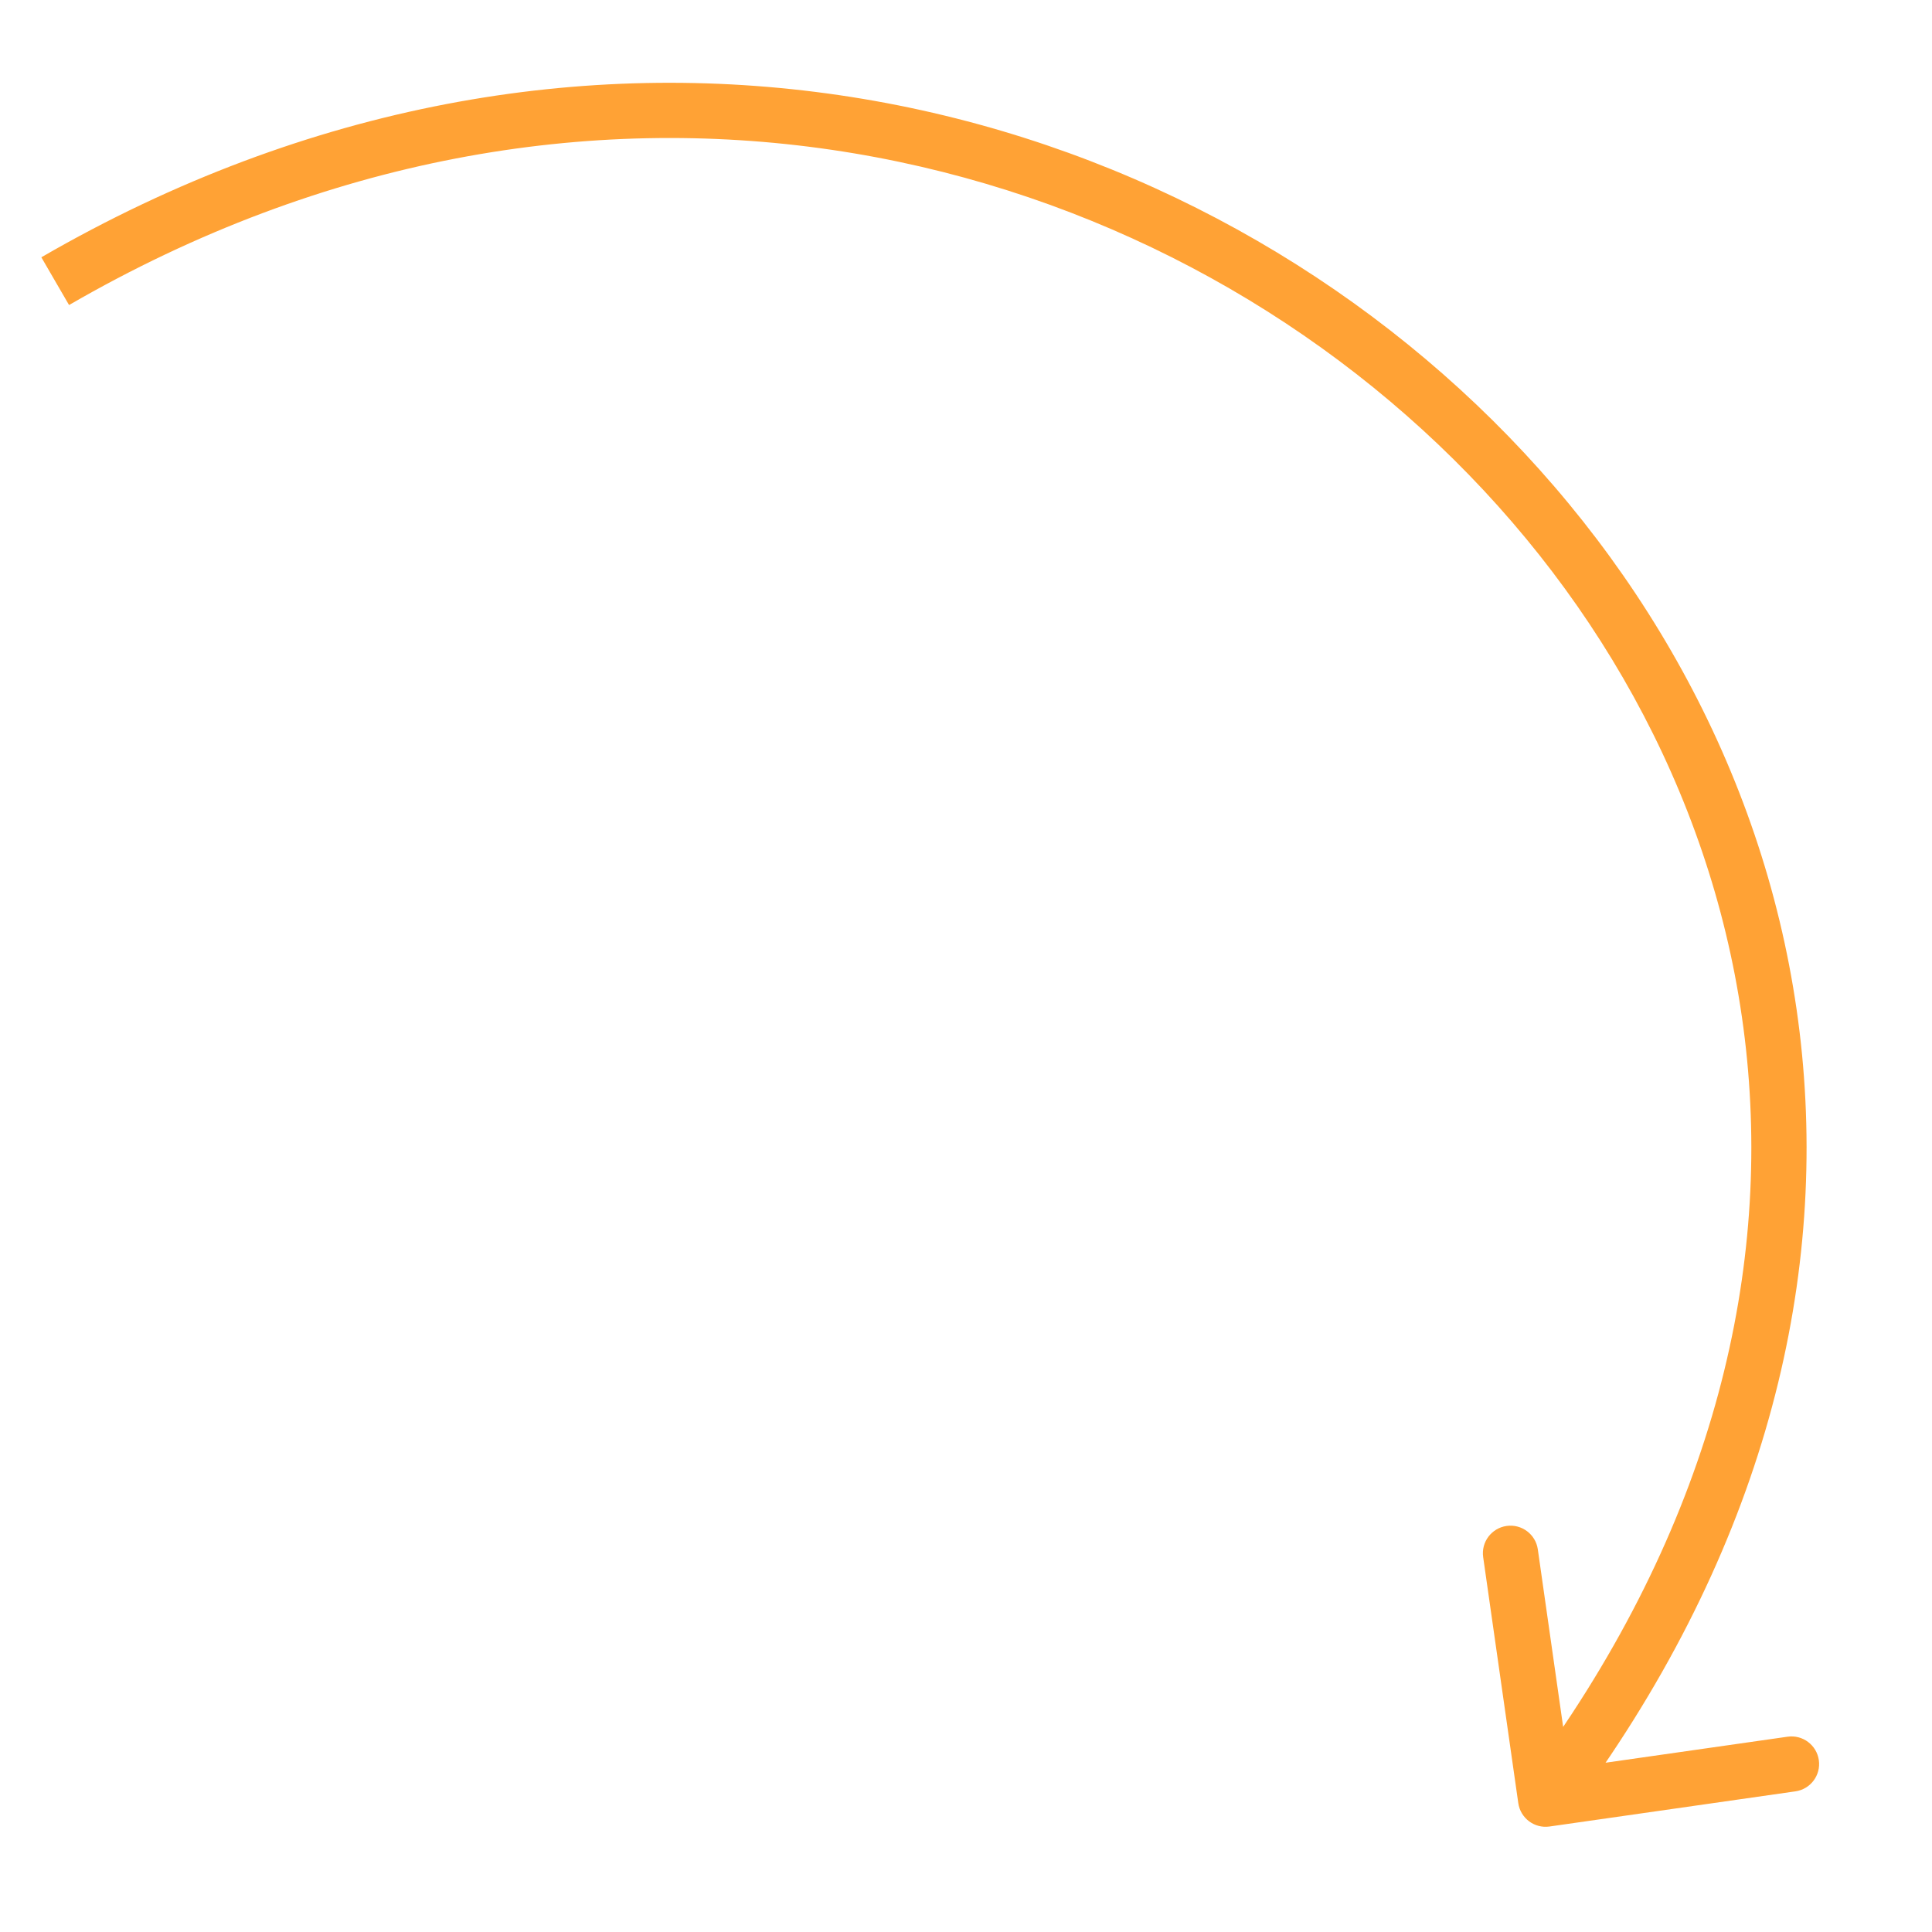
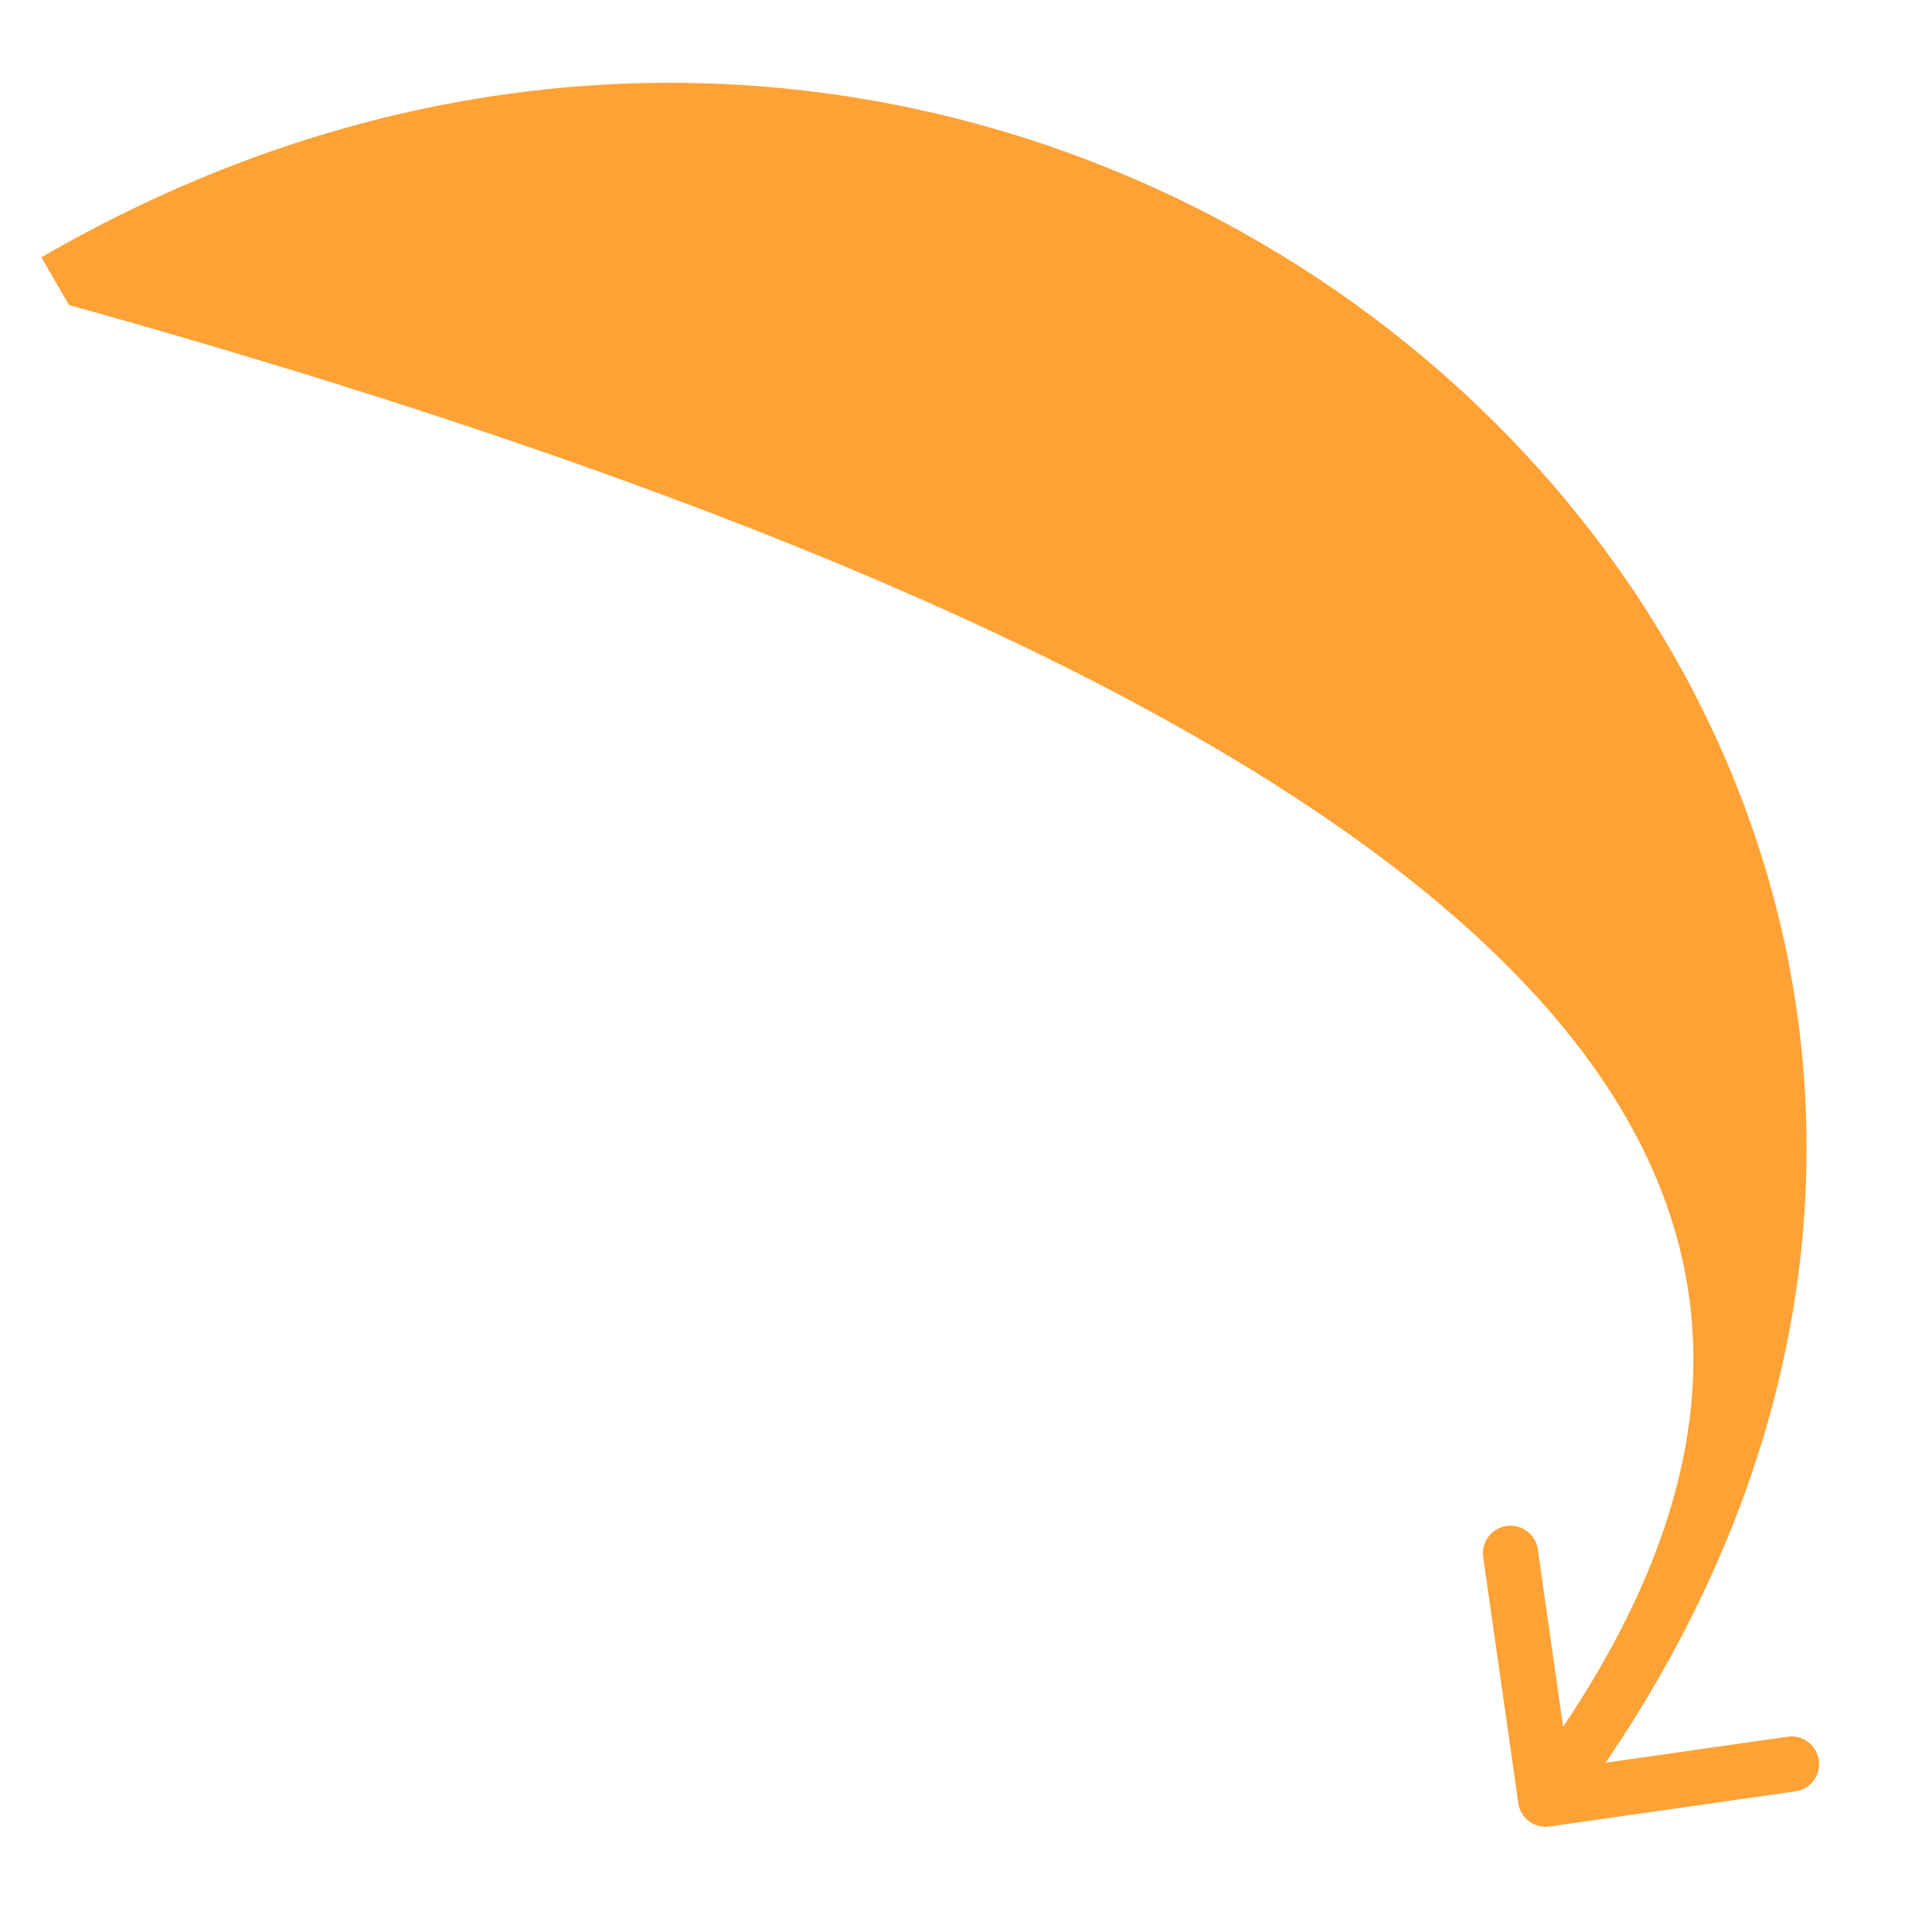
<svg xmlns="http://www.w3.org/2000/svg" width="35" height="35" viewBox="0 0 35 35" fill="none">
-   <path d="M27.505 32.664C27.544 32.938 27.797 33.128 28.071 33.089L32.526 32.452C32.799 32.413 32.989 32.16 32.95 31.887C32.911 31.613 32.657 31.423 32.384 31.462L28.424 32.028L27.859 28.068C27.82 27.795 27.566 27.605 27.293 27.644C27.02 27.683 26.83 27.936 26.869 28.209L27.505 32.664ZM1 5.094L1.251 5.526C10.543 0.147 20.423 2.472 26.336 8.324C32.235 14.163 34.188 23.509 27.6 32.294L28 32.594L28.4 32.894C35.312 23.678 33.265 13.775 27.039 7.613C20.827 1.465 10.457 -0.959 0.749 4.661L1 5.094Z" fill="#FFA235" />
+   <path d="M27.505 32.664C27.544 32.938 27.797 33.128 28.071 33.089L32.526 32.452C32.799 32.413 32.989 32.16 32.95 31.887C32.911 31.613 32.657 31.423 32.384 31.462L28.424 32.028L27.859 28.068C27.82 27.795 27.566 27.605 27.293 27.644C27.02 27.683 26.83 27.936 26.869 28.209L27.505 32.664ZM1 5.094L1.251 5.526C32.235 14.163 34.188 23.509 27.6 32.294L28 32.594L28.4 32.894C35.312 23.678 33.265 13.775 27.039 7.613C20.827 1.465 10.457 -0.959 0.749 4.661L1 5.094Z" fill="#FFA235" />
</svg>